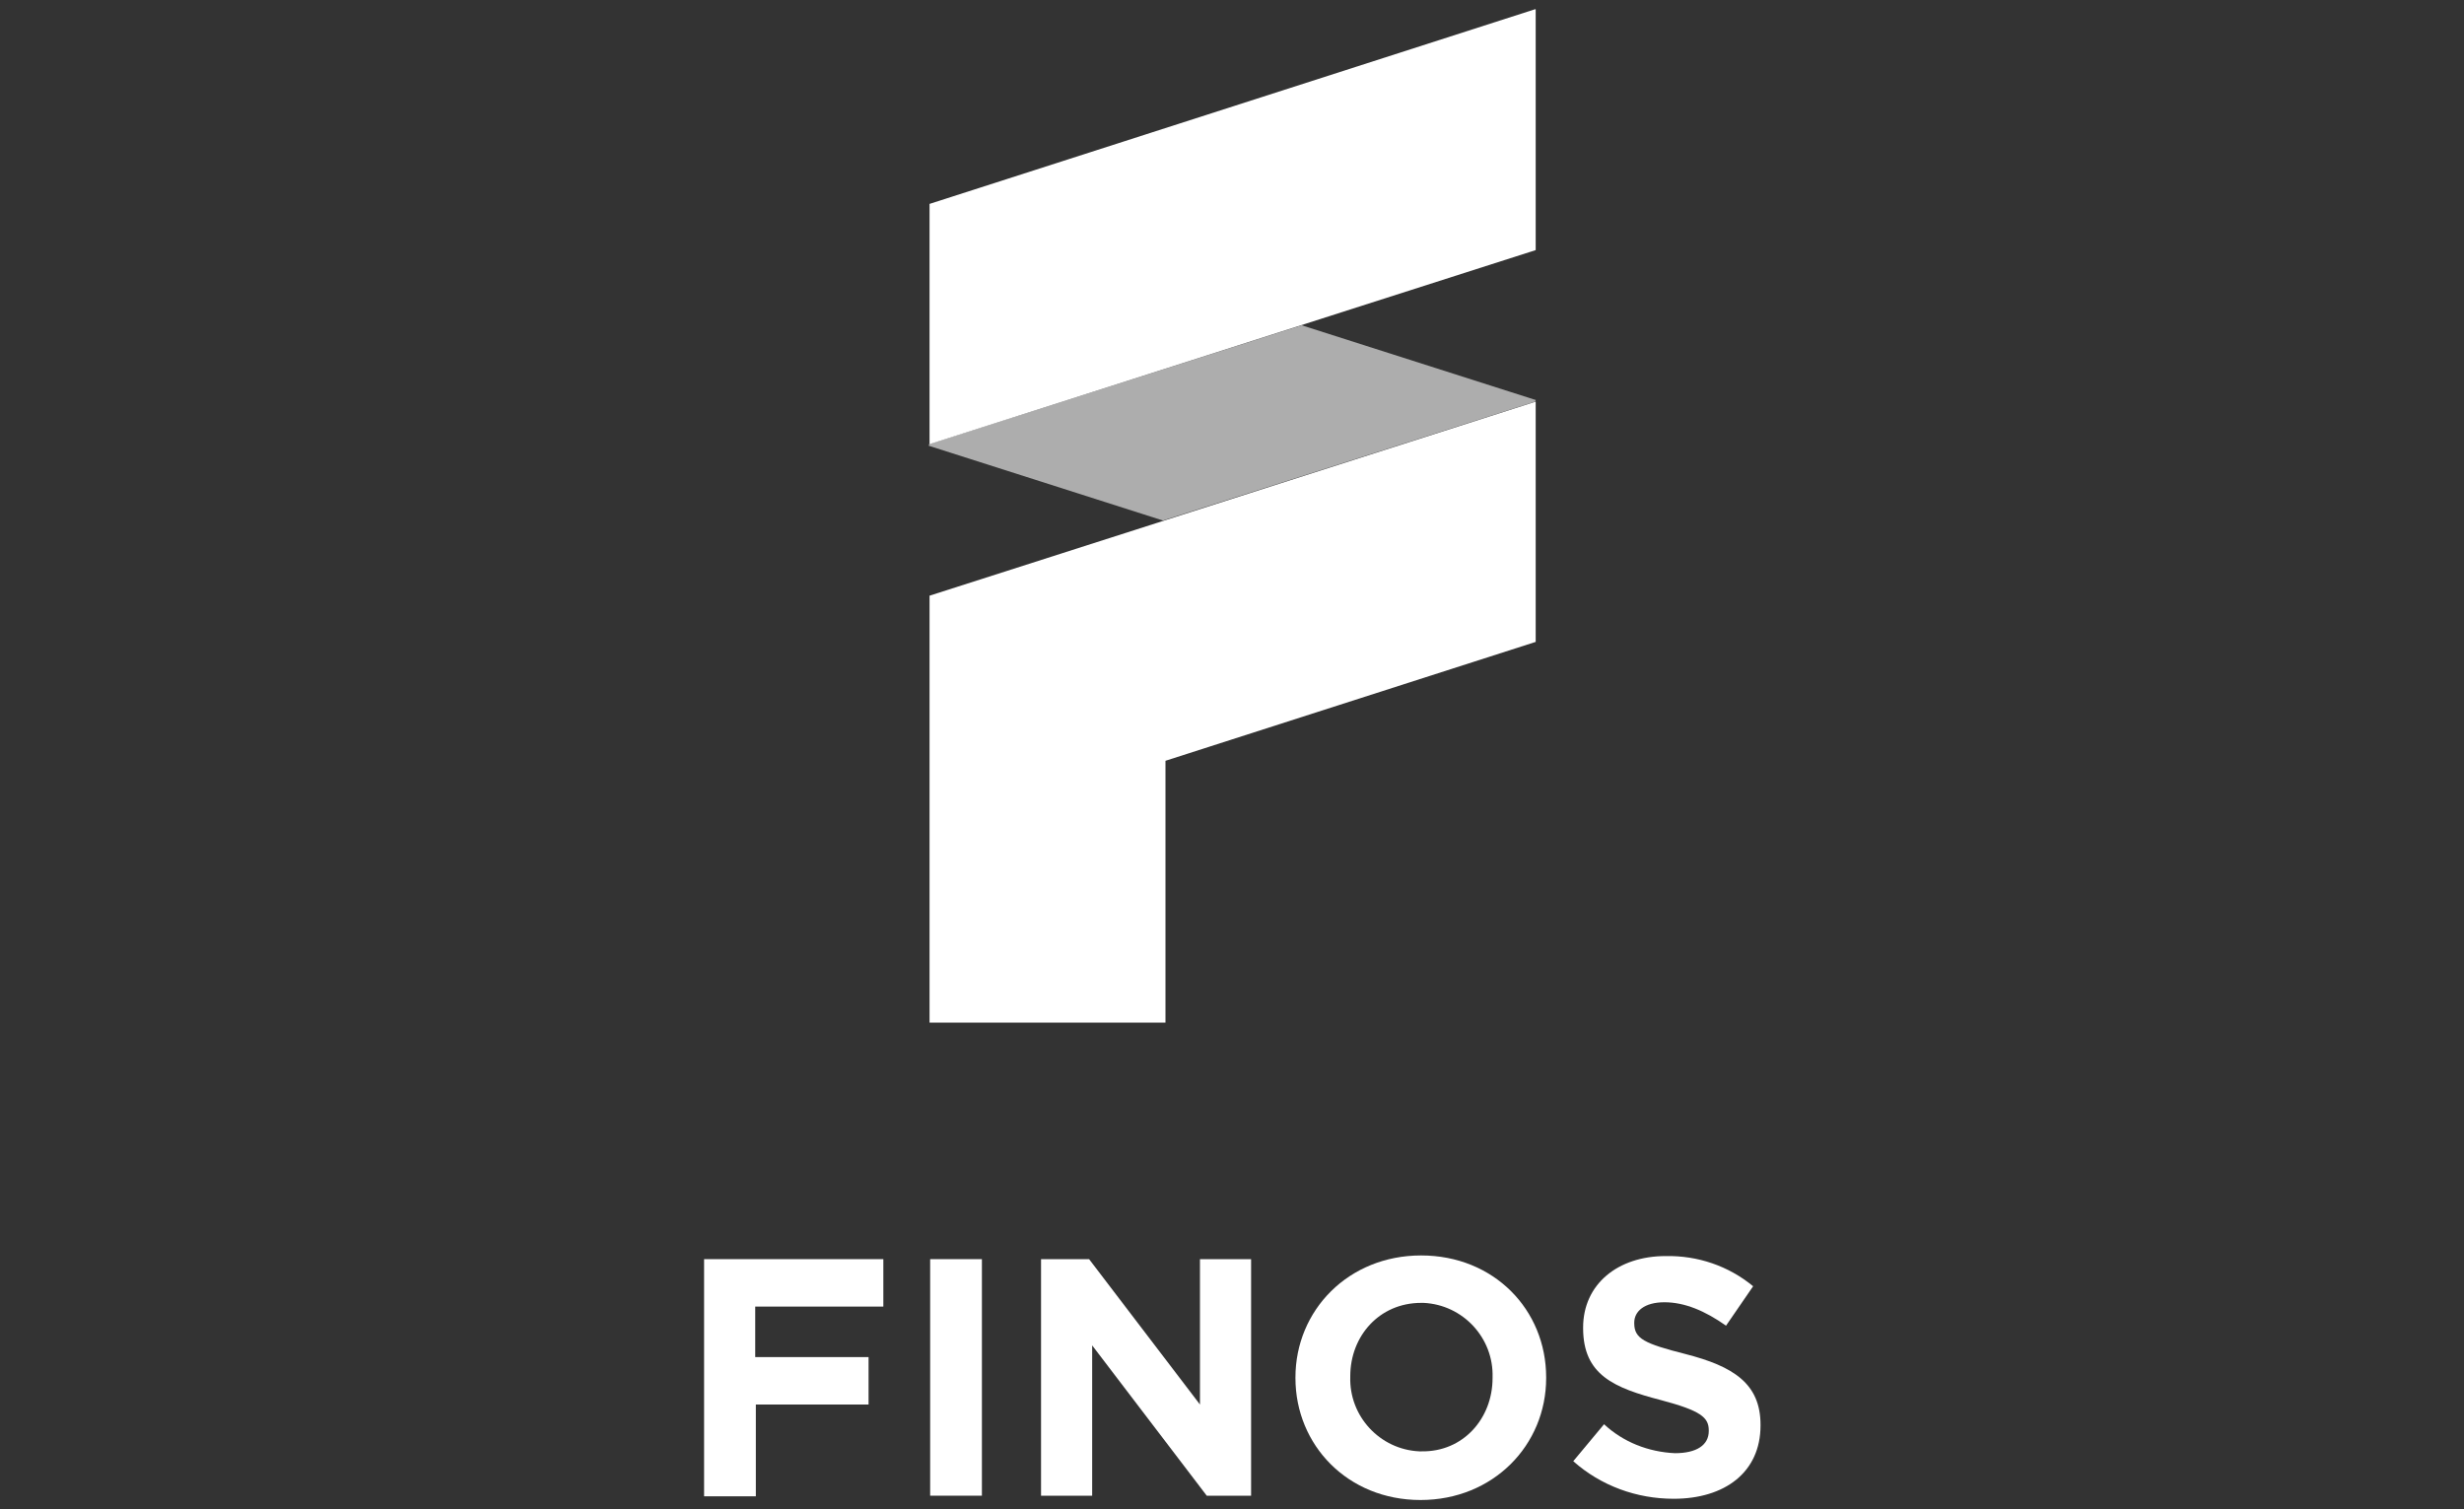
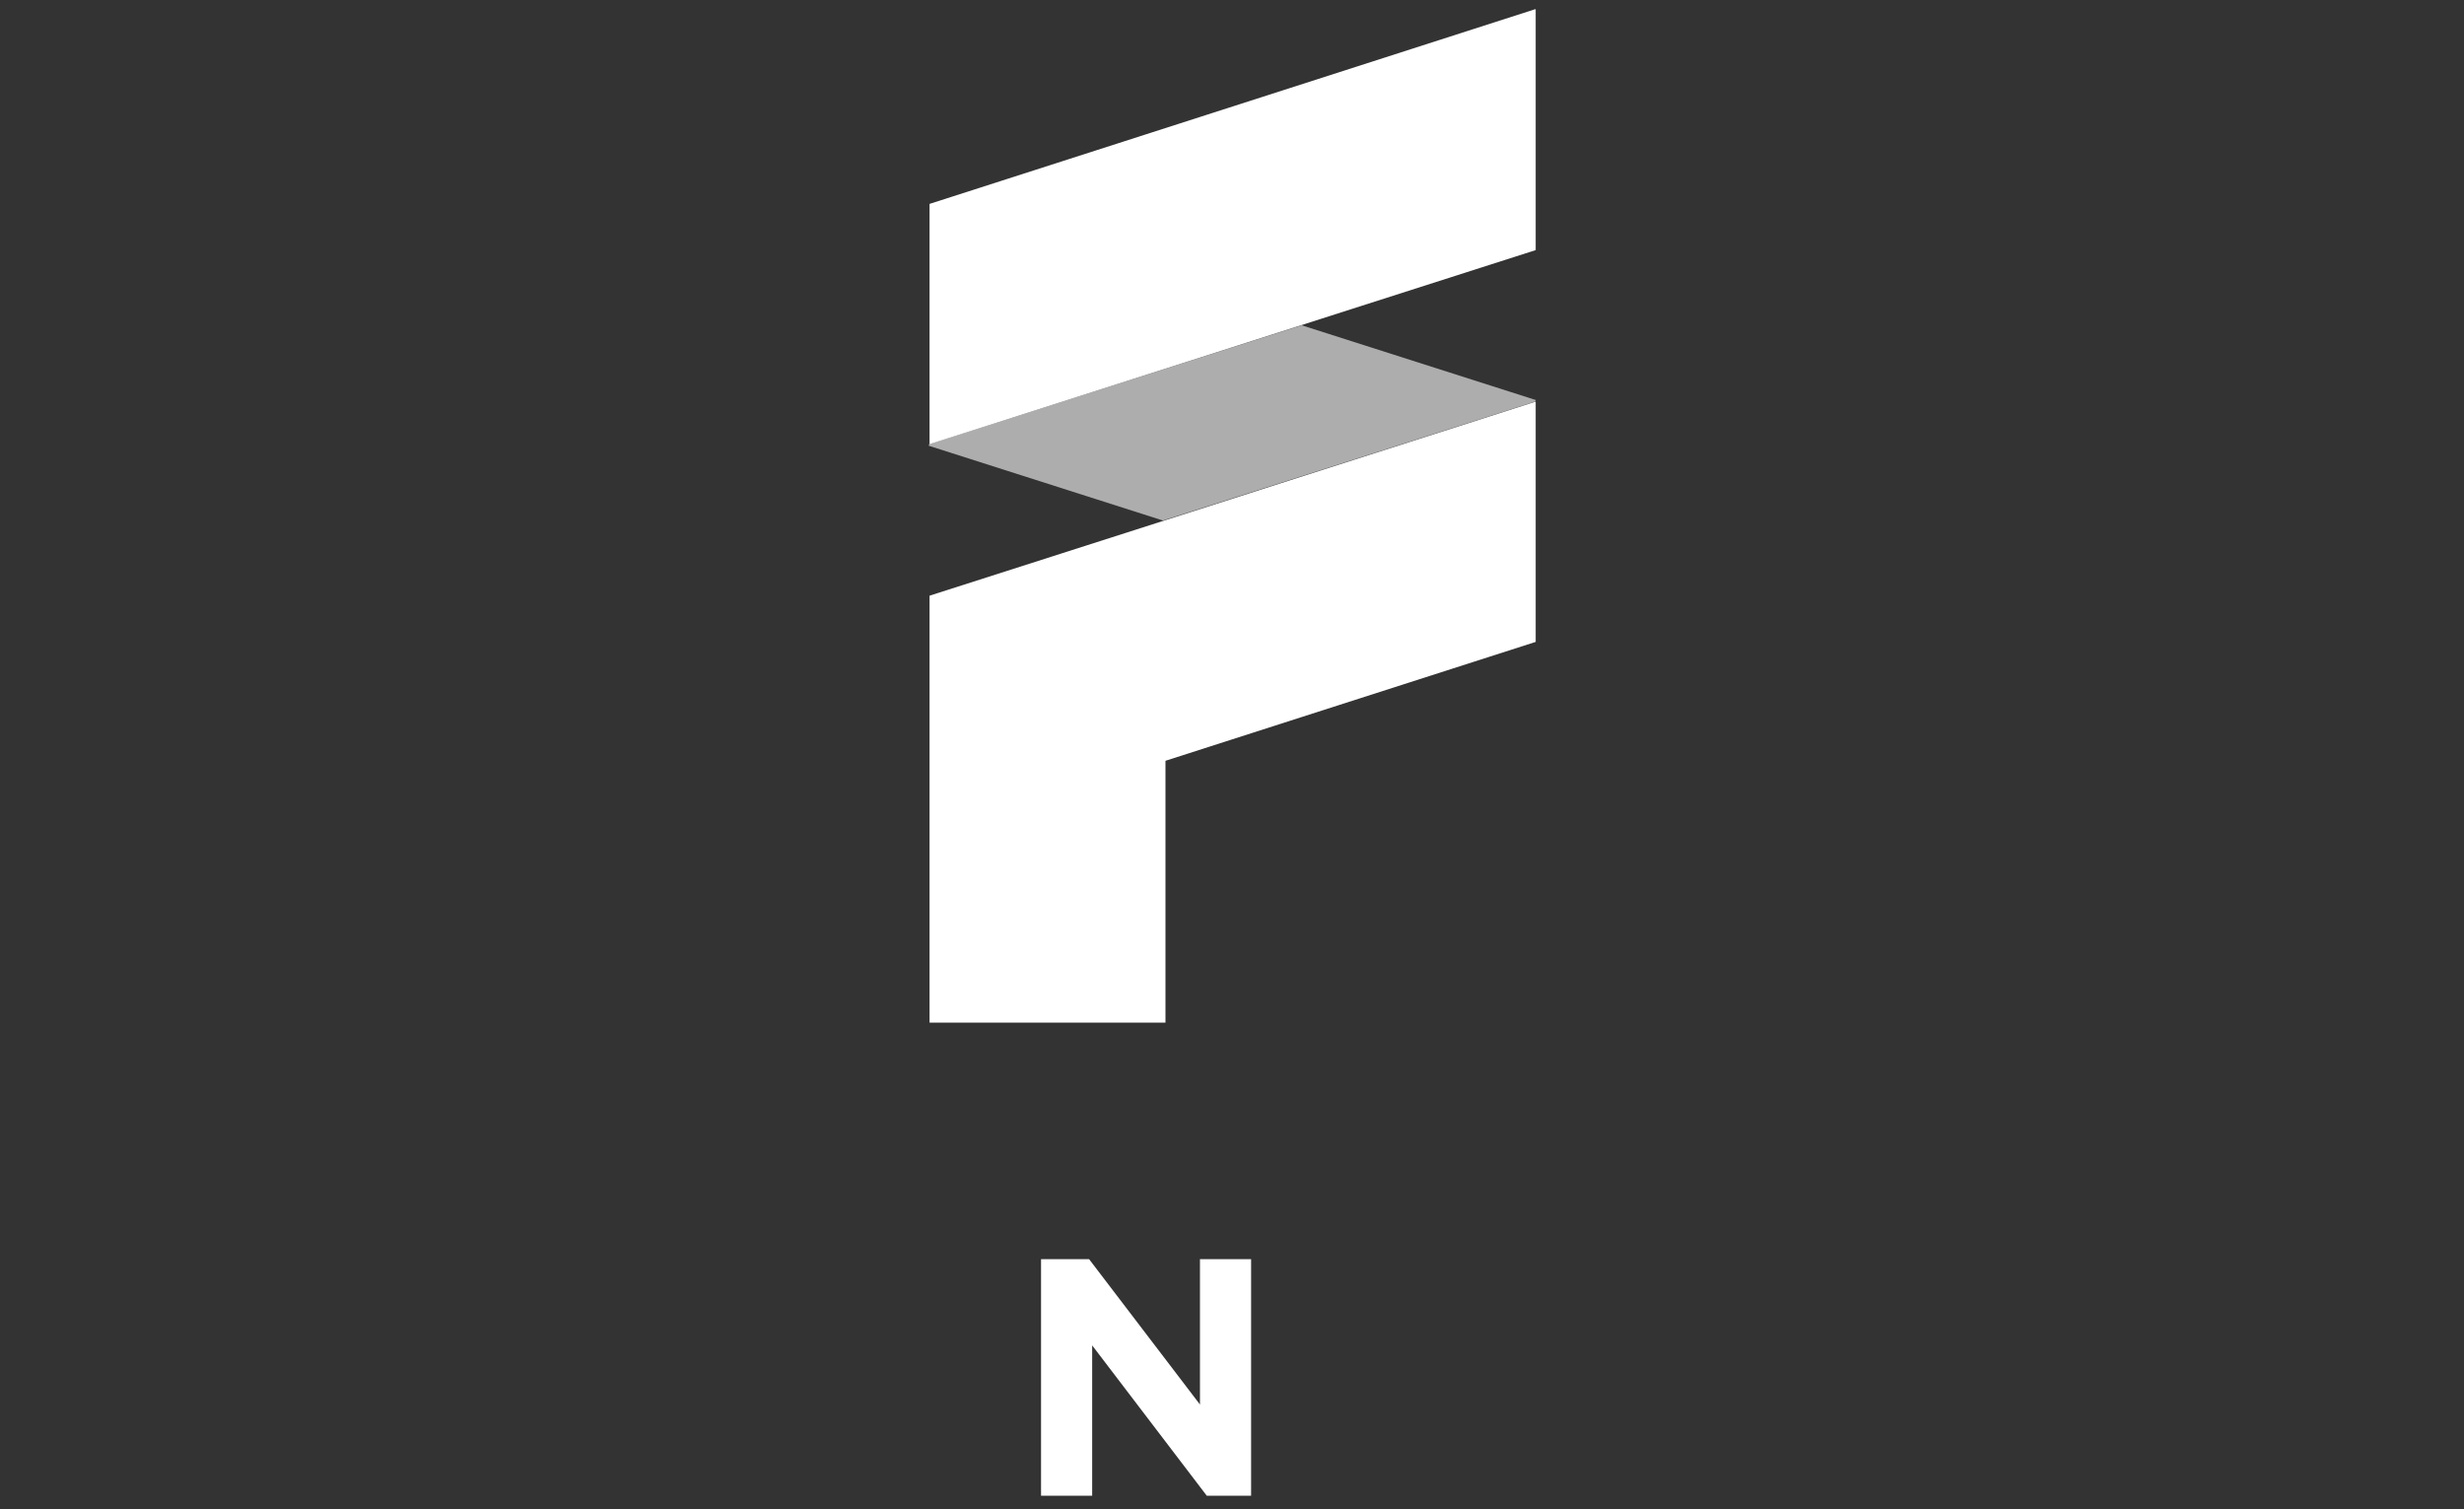
<svg xmlns="http://www.w3.org/2000/svg" id="Layer_1" x="0px" y="0px" viewBox="0 0 400 245" style="enable-background:new 0 0 400 245;" xml:space="preserve">
  <rect x="0" y="0" width="400" height="245" fill="#333333" stroke="none" />
  <style type="text/css"> .st0{fill:#FFFFFF;} .st1{opacity:0.6;fill:#FFFFFF;enable-background:new ;} </style>
  <g>
    <polygon class="st0" points="249.3,1.5 249.3,40.6 150.9,72.1 150.9,33.1 249.2,1.5 " />
    <polygon class="st0" points="150.9,96.7 150.9,166 189.2,166 189.2,123.5 249.3,104.2 249.3,65.2 " />
-     <path class="st0" d="M114.2,204.4h29.2v7.7h-20.8v8.2H141v7.7h-18.3v14.9h-8.4V204.4z" />
-     <path class="st0" d="M151,204.4h8.4v38.4H151V204.4z" />
    <path class="st0" d="M169,204.4h7.8l18,23.6v-23.6h8.3v38.4h-7.2l-18.6-24.4v24.4H169L169,204.4z" />
-     <path class="st0" d="M210.3,223.7v-0.1c0-10.9,8.6-19.8,20.4-19.8s20.3,8.8,20.3,19.8v0.1c0,10.9-8.6,19.8-20.4,19.8 S210.3,234.6,210.3,223.7z M242.3,223.7v-0.1c0.2-6.4-4.8-11.8-11.2-12.1c-0.1,0-0.3,0-0.4,0c-6.8,0-11.5,5.4-11.5,11.9v0.1 c-0.2,6.4,4.8,11.8,11.2,12.1c0.1,0,0.3,0,0.4,0C237.5,235.7,242.3,230.3,242.3,223.7L242.3,223.7z" />
-     <path class="st0" d="M255.4,237.2l5-6c3.1,2.9,7.2,4.5,11.5,4.7c3.5,0,5.5-1.3,5.5-3.6v-0.1c0-2.1-1.3-3.2-7.7-4.9 c-7.7-2-12.7-4.1-12.7-11.7v-0.1c0-7,5.6-11.6,13.4-11.6c5.2-0.1,10.2,1.6,14.2,4.9l-4.4,6.4c-3.4-2.4-6.7-3.8-10-3.8 s-4.9,1.5-4.9,3.3v0.1c0,2.5,1.6,3.3,8.3,5c7.8,2,12.2,4.8,12.2,11.5v0.1c0,7.6-5.8,11.9-14.1,11.9 C265.7,243.3,259.9,241.2,255.4,237.2z" />
    <path class="st1" d="M249.3,65c0,0,0-0.1,0-0.1h-0.1l-37.9-12.1l-60.5,19.3v0.2c0,0,0,0.1,0,0.1h0.1l37.9,12.1l60.4-19.3L249.3,65z " />
  </g>
</svg>